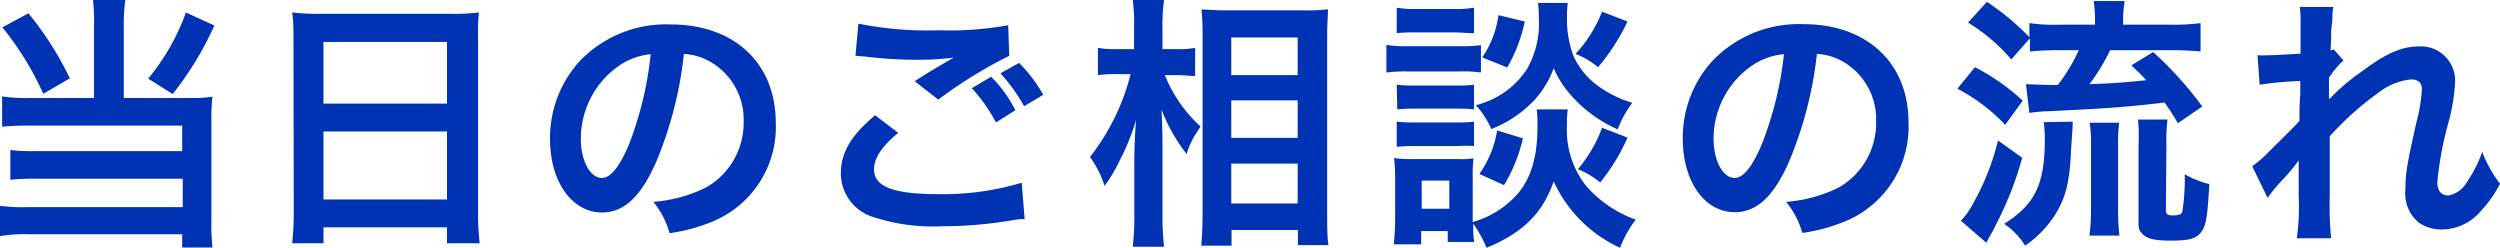
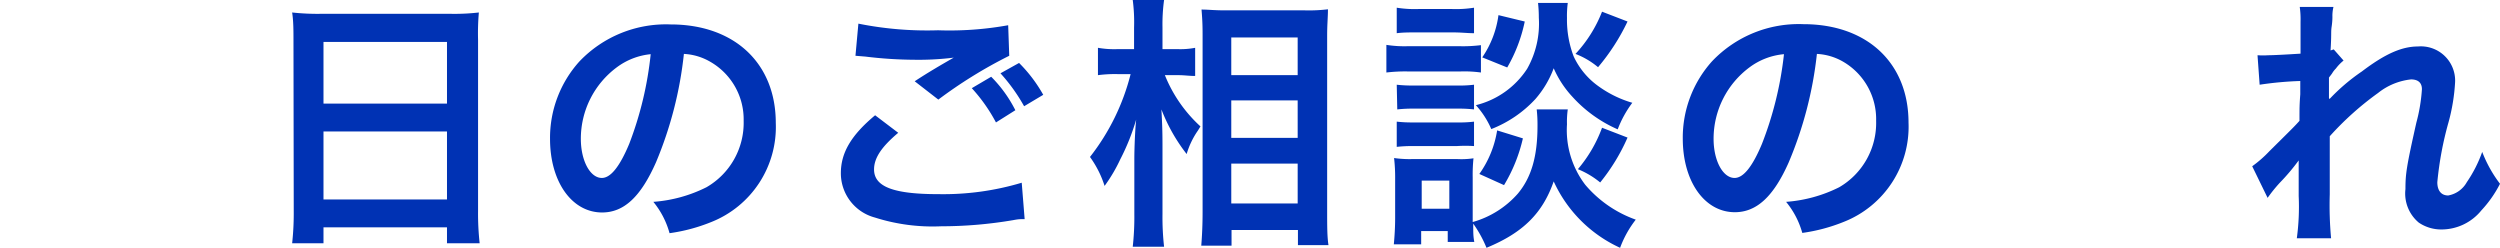
<svg xmlns="http://www.w3.org/2000/svg" viewBox="0 0 188.26 18.7">
  <defs>
    <style>.cls-1{fill:#0032b4;}</style>
  </defs>
  <g id="レイヤー_2" data-name="レイヤー 2">
    <g id="ベース">
-       <path class="cls-1" d="M7.08,2A13.61,13.61,0,0,0,7,0H9.44a12.87,12.87,0,0,0-.12,2V7.38H14.4a9.65,9.65,0,0,0,1.6-.1A13.69,13.69,0,0,0,15.92,9v7.4A17.58,17.58,0,0,0,16,18.64H13.72v-1H2.18A11.13,11.13,0,0,0,0,17.78V15.5a14.14,14.14,0,0,0,2.08.1H13.76V13.46H2.7a15.7,15.7,0,0,0-1.92.08V11.3a15,15,0,0,0,1.94.08h11V9.46H2.22a19.81,19.81,0,0,0-2.06.08V7.26a12.66,12.66,0,0,0,2.08.12H7.08ZM2.14,1A24.43,24.43,0,0,1,5.26,5.9l-2,1.16a22.75,22.75,0,0,0-3.08-5Zm14,.92A23.9,23.9,0,0,1,13,7.08L11.16,5.92A16.57,16.57,0,0,0,14,.94Z" />
      <path class="cls-1" d="M22.1,3.08c0-.78,0-1.48-.1-2.14a17.66,17.66,0,0,0,2.22.1H33.9a16.09,16.09,0,0,0,2.16-.1A18.07,18.07,0,0,0,36,3V15.9a20.26,20.26,0,0,0,.12,2.42H33.66v-1.2h-9.3v1.2H22a21,21,0,0,0,.12-2.42ZM24.36,7.8h9.3V3.16h-9.3Zm0,7.22h9.3V9.9h-9.3Z" />
      <path class="cls-1" d="M49.4,12.22C48.26,14.8,47,16,45.34,16c-2.28,0-3.92-2.32-3.92-5.54a8.59,8.59,0,0,1,2.2-5.82,9,9,0,0,1,6.88-2.8c4.8,0,7.92,2.92,7.92,7.42a7.7,7.7,0,0,1-4.86,7.46,13.08,13.08,0,0,1-3.14.84A6.38,6.38,0,0,0,49.2,15.2a10.63,10.63,0,0,0,4-1.1A5.6,5.6,0,0,0,56,9.1,5,5,0,0,0,53.5,4.66a4.37,4.37,0,0,0-2-.6A28.93,28.93,0,0,1,49.4,12.22ZM46.46,5.06a6.7,6.7,0,0,0-2.72,5.4c0,1.64.7,2.94,1.58,2.94.66,0,1.34-.84,2.06-2.56A26.36,26.36,0,0,0,49,4.08,5.09,5.09,0,0,0,46.46,5.06Z" />
      <path class="cls-1" d="M67.64,10c-1.26,1.06-1.82,1.9-1.82,2.76,0,1.3,1.46,1.86,4.84,1.86a20.6,20.6,0,0,0,6.28-.86l.22,2.74c-.34,0-.46,0-.88.08a32.27,32.27,0,0,1-5.4.46,14.31,14.31,0,0,1-5-.66,3.45,3.45,0,0,1-2.56-3.34c0-1.54.78-2.86,2.58-4.36Zm-3-8.22a26.23,26.23,0,0,0,6,.5,24.8,24.8,0,0,0,5.28-.38L76,4.2a34.67,34.67,0,0,0-5.34,3.3L68.88,6.12c1-.66,2-1.24,2.94-1.78a21.32,21.32,0,0,1-3,.16,31.54,31.54,0,0,1-3.66-.24l-.74-.06Zm10,4a9.8,9.8,0,0,1,1.82,2.52L75,9.22a12.39,12.39,0,0,0-1.82-2.58ZM77.12,8a13.41,13.41,0,0,0-1.78-2.48l1.4-.78a10.86,10.86,0,0,1,1.82,2.4Z" />
      <path class="cls-1" d="M87.72,5.66A10.55,10.55,0,0,0,90.4,9.52c-.1.16-.18.3-.24.38a6.11,6.11,0,0,0-.8,1.7,13.08,13.08,0,0,1-1.9-3.36c.06,1.16.08,1.64.08,2.74v5.14a20.07,20.07,0,0,0,.12,2.46H85.3a20.29,20.29,0,0,0,.12-2.46V12c0-.88.06-2.3.14-3a16.59,16.59,0,0,1-1.2,3,11.81,11.81,0,0,1-1.18,2,7.66,7.66,0,0,0-1.1-2.18,16.71,16.71,0,0,0,3.06-6.24h-1a9.8,9.8,0,0,0-1.46.08V3.6a7.07,7.07,0,0,0,1.48.1h1.24V2.08A12.92,12.92,0,0,0,85.3,0h2.36a13.5,13.5,0,0,0-.12,2.06V3.7h1.14A5.93,5.93,0,0,0,90,3.6V5.72c-.46,0-.8-.06-1.26-.06ZM90.46,18.5c.06-.74.1-1.58.1-2.56V2.84c0-.68,0-1.16-.08-2.12.54,0,.92.06,1.78.06h6A11.87,11.87,0,0,0,100,.7c0,.58-.06,1.12-.06,2V15.92c0,1.06,0,1.92.1,2.54H97.74V17.32h-5V18.5ZM92.72,5.66h5V2.82h-5Zm0,4.72h5V7.56h-5Zm0,4.94h5v-3h-5Z" />
      <path class="cls-1" d="M104.4,3.38a8.81,8.81,0,0,0,1.6.1h3.92a10.86,10.86,0,0,0,1.6-.08V5.46A9.19,9.19,0,0,0,110,5.38h-4a12,12,0,0,0-1.6.08Zm13.66,4.86A6.56,6.56,0,0,0,118,9.36a6.79,6.79,0,0,0,1.38,4.56,8.86,8.86,0,0,0,3.8,2.62A7.86,7.86,0,0,0,122,18.66a10.1,10.1,0,0,1-5-5c-.84,2.4-2.3,3.86-5.06,5a9.06,9.06,0,0,0-1-1.82c0,.72,0,.94.08,1.38h-2v-.82h-2v1h-2.06c.06-.62.1-1.32.1-2V13.46a12.91,12.91,0,0,0-.08-1.56,8.12,8.12,0,0,0,1.34.08h3.44a6.11,6.11,0,0,0,1.2-.06,11.94,11.94,0,0,0-.06,1.44v3.36a7.08,7.08,0,0,0,3.4-2.14c1-1.2,1.48-2.76,1.48-5.1a10.45,10.45,0,0,0-.06-1.24ZM105.18.58a8.52,8.52,0,0,0,1.62.1h2.56A8.65,8.65,0,0,0,111,.58V2.5c-.54,0-.9-.06-1.62-.06H106.8c-.72,0-1.14,0-1.62.06Zm0,5.8a10.13,10.13,0,0,0,1.26.06h3.28A9.14,9.14,0,0,0,111,6.38V8.24a10,10,0,0,0-1.24-.06h-3.28a10.13,10.13,0,0,0-1.26.06Zm0,2.78a10.13,10.13,0,0,0,1.26.06h3.28A9.14,9.14,0,0,0,111,9.16V11A9.91,9.91,0,0,0,109.7,11h-3.26a10.13,10.13,0,0,0-1.26.06Zm1.88,6.56h2.08V13.6h-2.08Zm11-15.5A7.46,7.46,0,0,0,118,1.36a7.75,7.75,0,0,0,.5,2.88,5.68,5.68,0,0,0,1.88,2.26,8.32,8.32,0,0,0,2.54,1.24,8.11,8.11,0,0,0-1.1,2,10,10,0,0,1-3.4-2.44A7.61,7.61,0,0,1,117,5.14a7.52,7.52,0,0,1-1.38,2.32,8.93,8.93,0,0,1-3.32,2.26,6.49,6.49,0,0,0-1.16-1.8A6.44,6.44,0,0,0,115,5.18a6.92,6.92,0,0,0,.88-3.84,10.23,10.23,0,0,0-.06-1.12Zm-3.38,10.2a12,12,0,0,1-1.42,3.52l-1.86-.84a7.73,7.73,0,0,0,1.34-3.28Zm.14-8.8a11.56,11.56,0,0,1-1.32,3.46l-1.88-.76a7.34,7.34,0,0,0,1.22-3.18Zm7.74,0a15.94,15.94,0,0,1-2.22,3.44,6,6,0,0,0-1.7-1,10,10,0,0,0,2-3.18Zm0,8.74a14.73,14.73,0,0,1-2.06,3.38,6.37,6.37,0,0,0-1.68-1,10.25,10.25,0,0,0,1.82-3.12Z" />
      <path class="cls-1" d="M134.7,12.22c-1.14,2.58-2.42,3.76-4.06,3.76-2.28,0-3.92-2.32-3.92-5.54a8.59,8.59,0,0,1,2.2-5.82,9,9,0,0,1,6.88-2.8c4.8,0,7.92,2.92,7.92,7.42a7.7,7.7,0,0,1-4.86,7.46,13.08,13.08,0,0,1-3.14.84,6.38,6.38,0,0,0-1.22-2.34,10.63,10.63,0,0,0,4-1.1,5.6,5.6,0,0,0,2.78-5,5,5,0,0,0-2.46-4.44,4.37,4.37,0,0,0-2-.6A28.93,28.93,0,0,1,134.7,12.22Zm-2.94-7.16a6.7,6.7,0,0,0-2.72,5.4c0,1.64.7,2.94,1.58,2.94.66,0,1.34-.84,2.06-2.56a26.36,26.36,0,0,0,1.66-6.76A5.09,5.09,0,0,0,131.76,5.06Z" />
-       <path class="cls-1" d="M148.72,5.06a16,16,0,0,1,3.6,2.52L151,9.4a13.63,13.63,0,0,0-3.6-2.72Zm3.56,6.82a25.26,25.26,0,0,1-2,5.08,7.15,7.15,0,0,1-.44.82c-.12.22-.12.22-.26.5l-1.92-1.66a5.08,5.08,0,0,0,.9-1.26,18.6,18.6,0,0,0,1.9-4.78Zm-.82-7.4A13.51,13.51,0,0,0,148.2,1.7L149.62.14a19,19,0,0,1,3.2,2.66V1.74a12.83,12.83,0,0,0,2.18.12h2.76V1.64a8.73,8.73,0,0,0-.1-1.56H160a8.08,8.08,0,0,0-.12,1.56v.22h3.62a15.71,15.71,0,0,0,2.21-.12V3.88a20.27,20.27,0,0,0-2.19-.1H158.9a14.53,14.53,0,0,1-1.56,2.56c2-.08,2.5-.12,4.28-.3-.36-.4-.56-.58-1.12-1.12l1.64-1a26.78,26.78,0,0,1,3.7,4.1L164,9.28a16.39,16.39,0,0,0-1-1.56c-2.86.34-4.26.44-8.86.66-.36,0-.86.06-1.32.12l-.26-2.16c.3,0,1,.06,2.4.06a13,13,0,0,0,1.58-2.62H155a21.07,21.07,0,0,0-2.14.1v-1Zm4.62,4.68c0,.38,0,.38-.12,2.1-.1,2.46-.4,3.66-1.26,5a8.16,8.16,0,0,1-2.2,2.24,5.38,5.38,0,0,0-1.58-1.64c2.34-1.48,3.06-3,3.06-6.36a8.72,8.72,0,0,0-.08-1.3Zm1.26,8.58a13.8,13.8,0,0,0,.12-1.94V10.92a10.08,10.08,0,0,0-.1-1.68h2.22a12.94,12.94,0,0,0-.08,1.66v4.92a16.62,16.62,0,0,0,.1,1.92Zm5.76-2c0,.4.1.48.54.48s.64-.08.7-.28a16.1,16.1,0,0,0,.18-2.82,6.76,6.76,0,0,0,1.85.74c-.15,2.64-.25,3.16-.65,3.66s-1,.6-2.28.6c-1.16,0-1.76-.14-2.1-.5s-.3-.48-.3-1.18V11A14.29,14.29,0,0,0,161,9h2.22a13.3,13.3,0,0,0-.08,1.84Z" />
      <path class="cls-1" d="M175.42,7.46a14.67,14.67,0,0,1,2.44-2.08c1.74-1.32,3-1.88,4.22-1.88a2.58,2.58,0,0,1,2.8,2.66,14.31,14.31,0,0,1-.5,3.06,25.29,25.29,0,0,0-.84,4.5c0,.64.3,1,.82,1a2,2,0,0,0,1.4-1,9.82,9.82,0,0,0,1.16-2.28,9.72,9.72,0,0,0,1.34,2.4,8.79,8.79,0,0,1-1.4,2,3.87,3.87,0,0,1-3,1.44,3,3,0,0,1-1.72-.52,2.85,2.85,0,0,1-1-2.52c0-1.16.08-1.7.82-5a12.68,12.68,0,0,0,.42-2.52c0-.48-.28-.74-.82-.74A4.79,4.79,0,0,0,179.08,7a22.74,22.74,0,0,0-3.64,3.26c0,.9,0,1.46,0,2,0,.16,0,.16,0,2.38a27,27,0,0,0,.1,3.3h-2.58a17.56,17.56,0,0,0,.14-3.18c0-2.14,0-2.14,0-2.68l0,0a15.58,15.58,0,0,1-1.42,1.68,11.42,11.42,0,0,0-.92,1.14l-1.16-2.38a9,9,0,0,0,1.3-1.14c1.88-1.86,1.88-1.86,2.26-2.28,0-1,0-1.18.06-2,0-.46,0-.5,0-1a25.77,25.77,0,0,0-3.06.28L170,4.16a6.2,6.2,0,0,0,.82,0c.38,0,1.48-.06,2.42-.12,0-.3,0-.3,0-.76s0-1.18,0-1.64a6.65,6.65,0,0,0-.06-1.12l2.54,0a2.79,2.79,0,0,0-.08.74c0,.1,0,.36-.06.76s0,.56-.08,1.78l.24-.08.74.84a3.35,3.35,0,0,0-.58.6,1.82,1.82,0,0,0-.28.36c-.08.12-.12.16-.24.32l0,1.18s0,.12,0,.36Z" />
    </g>
  </g>
</svg>